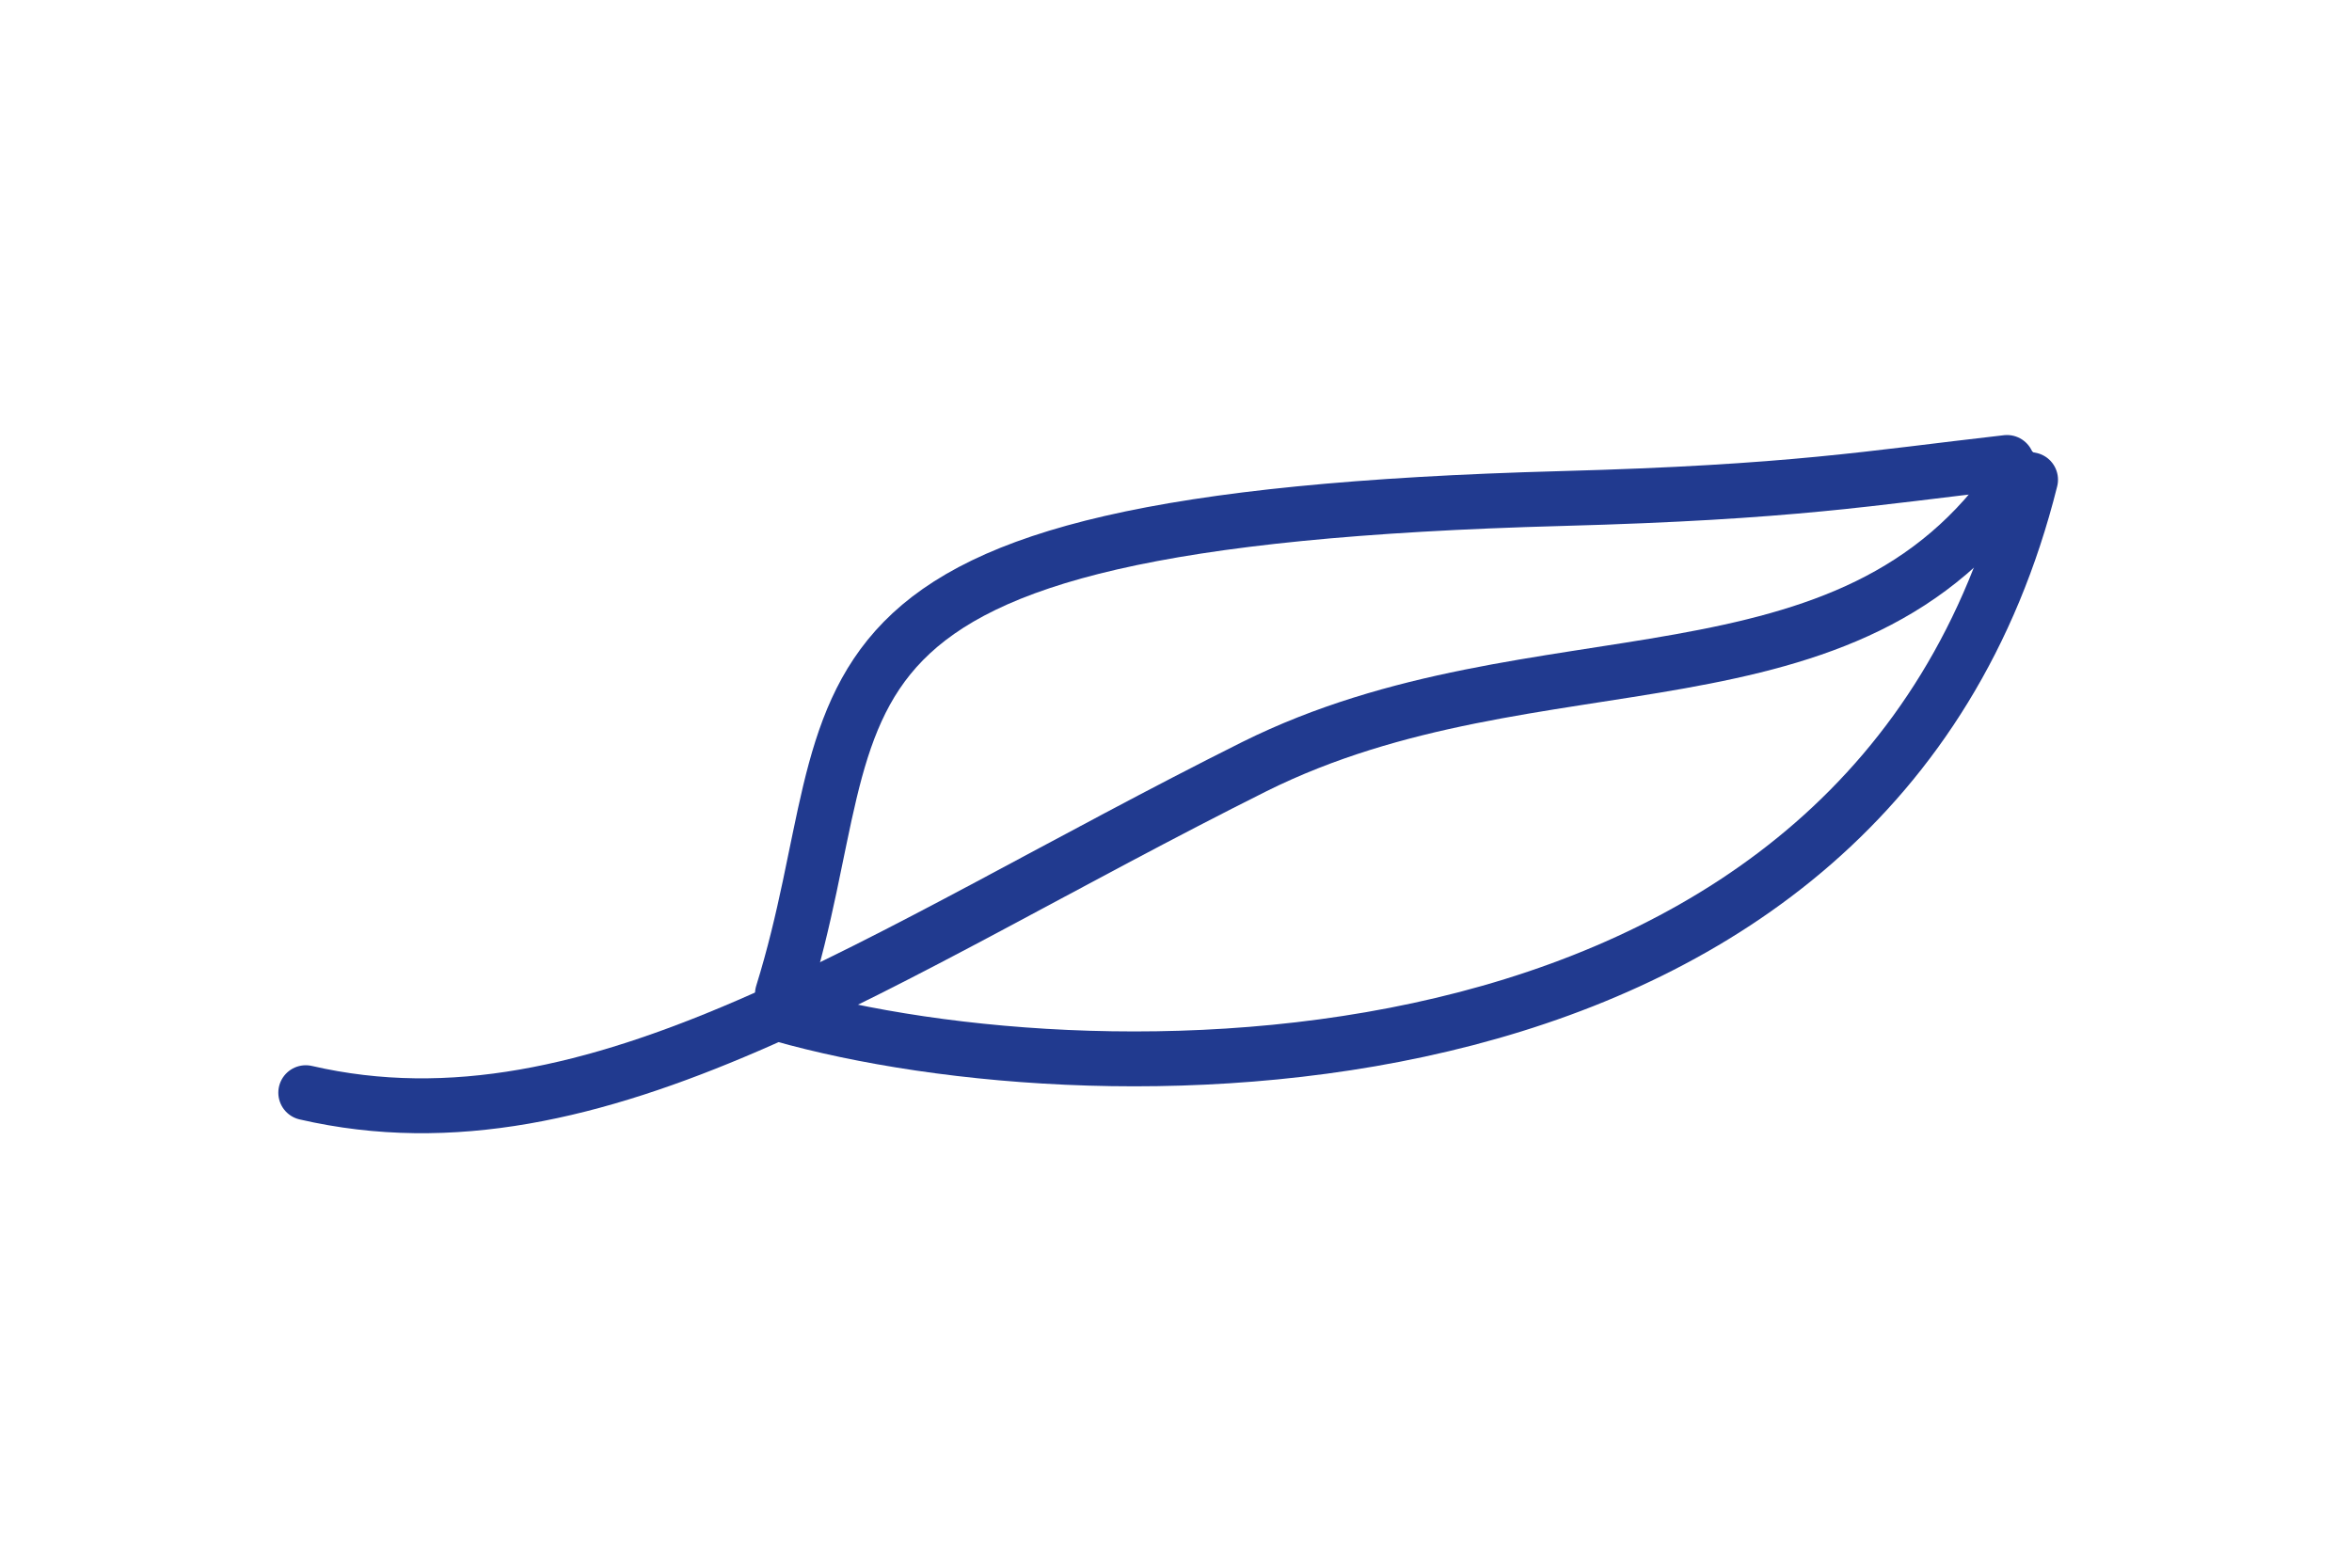
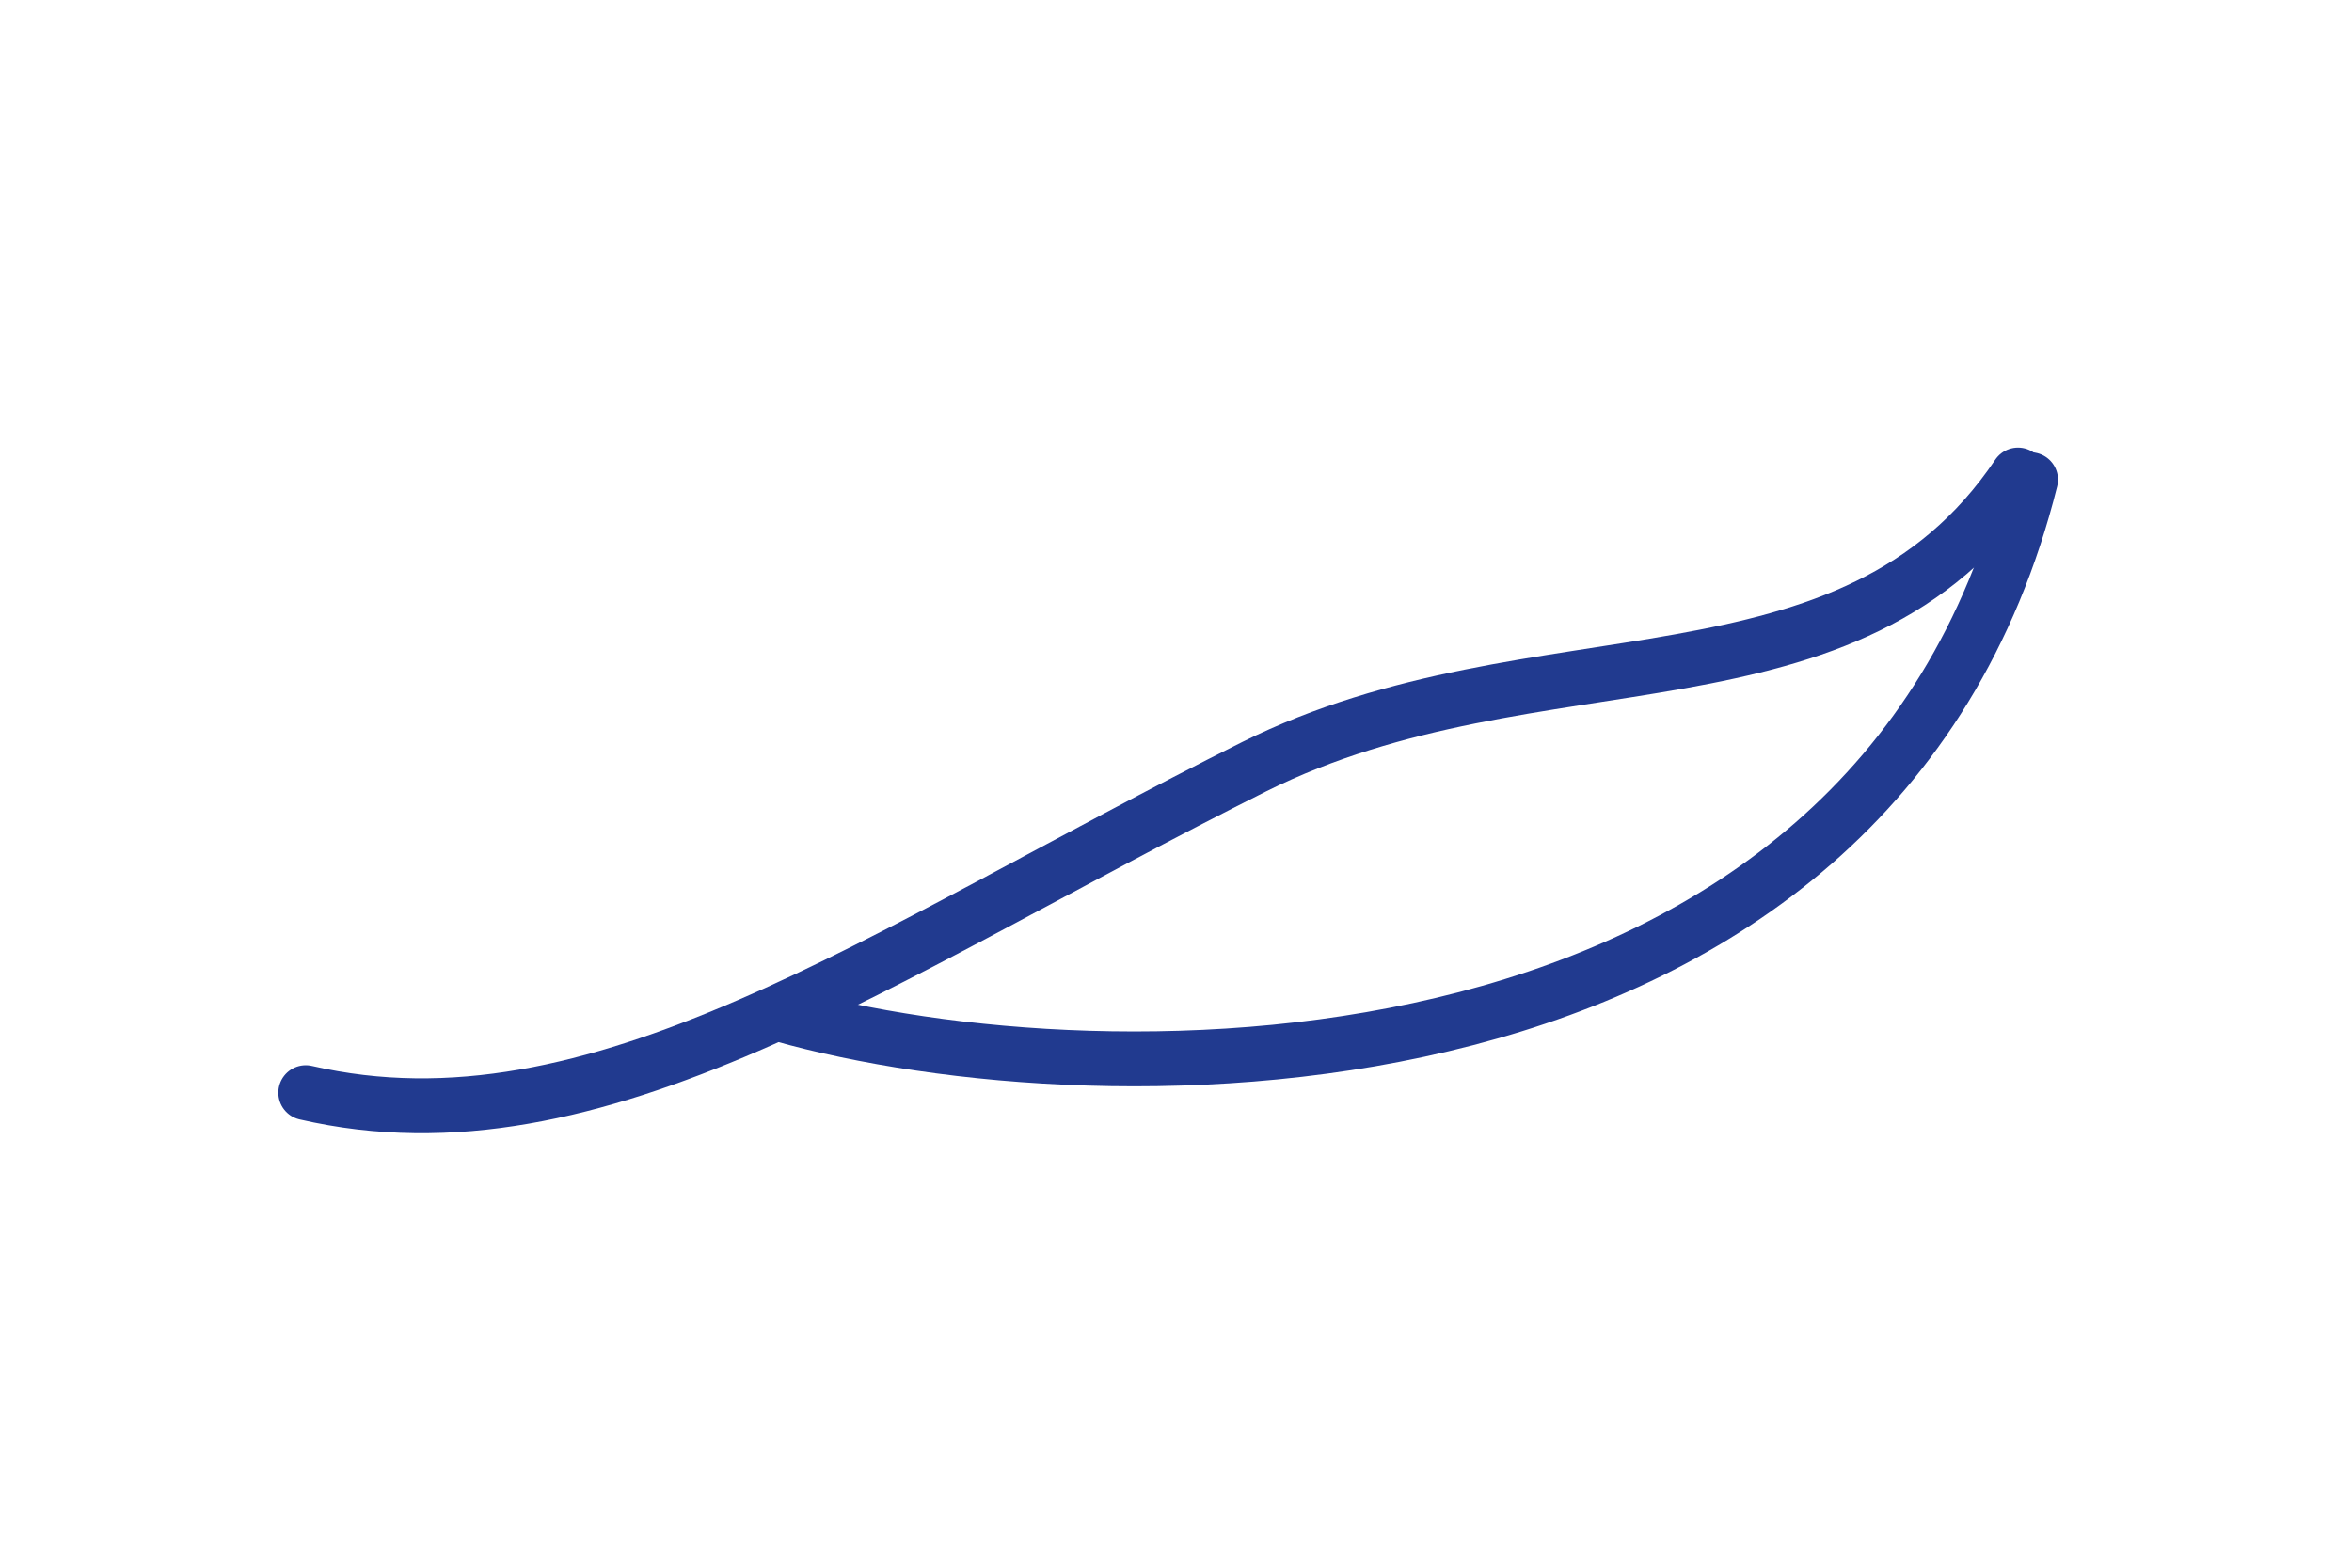
<svg xmlns="http://www.w3.org/2000/svg" version="1.1" id="ikony" x="0px" y="0px" viewBox="0 0 150 100" style="enable-background:new 0 0 150 100;" xml:space="preserve">
  <style type="text/css">
	.st0{fill:none;stroke:#213A8F;stroke-width:3.5;stroke-linecap:round;stroke-miterlimit:10;}
</style>
  <g>
    <path class="st0" d="M19.5,69.7C38.1,74,56,60.9,80,48.9c18.1-9,38-2.7,48.7-18.6" />
-     <path class="st0" d="M49.9,63.4c6-19.3-2-30.2,49.7-31.6c14.8-0.4,19.6-1.3,28.4-2.3" />
    <path class="st0" d="M49.8,64.7c20.4,5.8,69.6,6.3,79.7-34.1" />
  </g>
</svg>